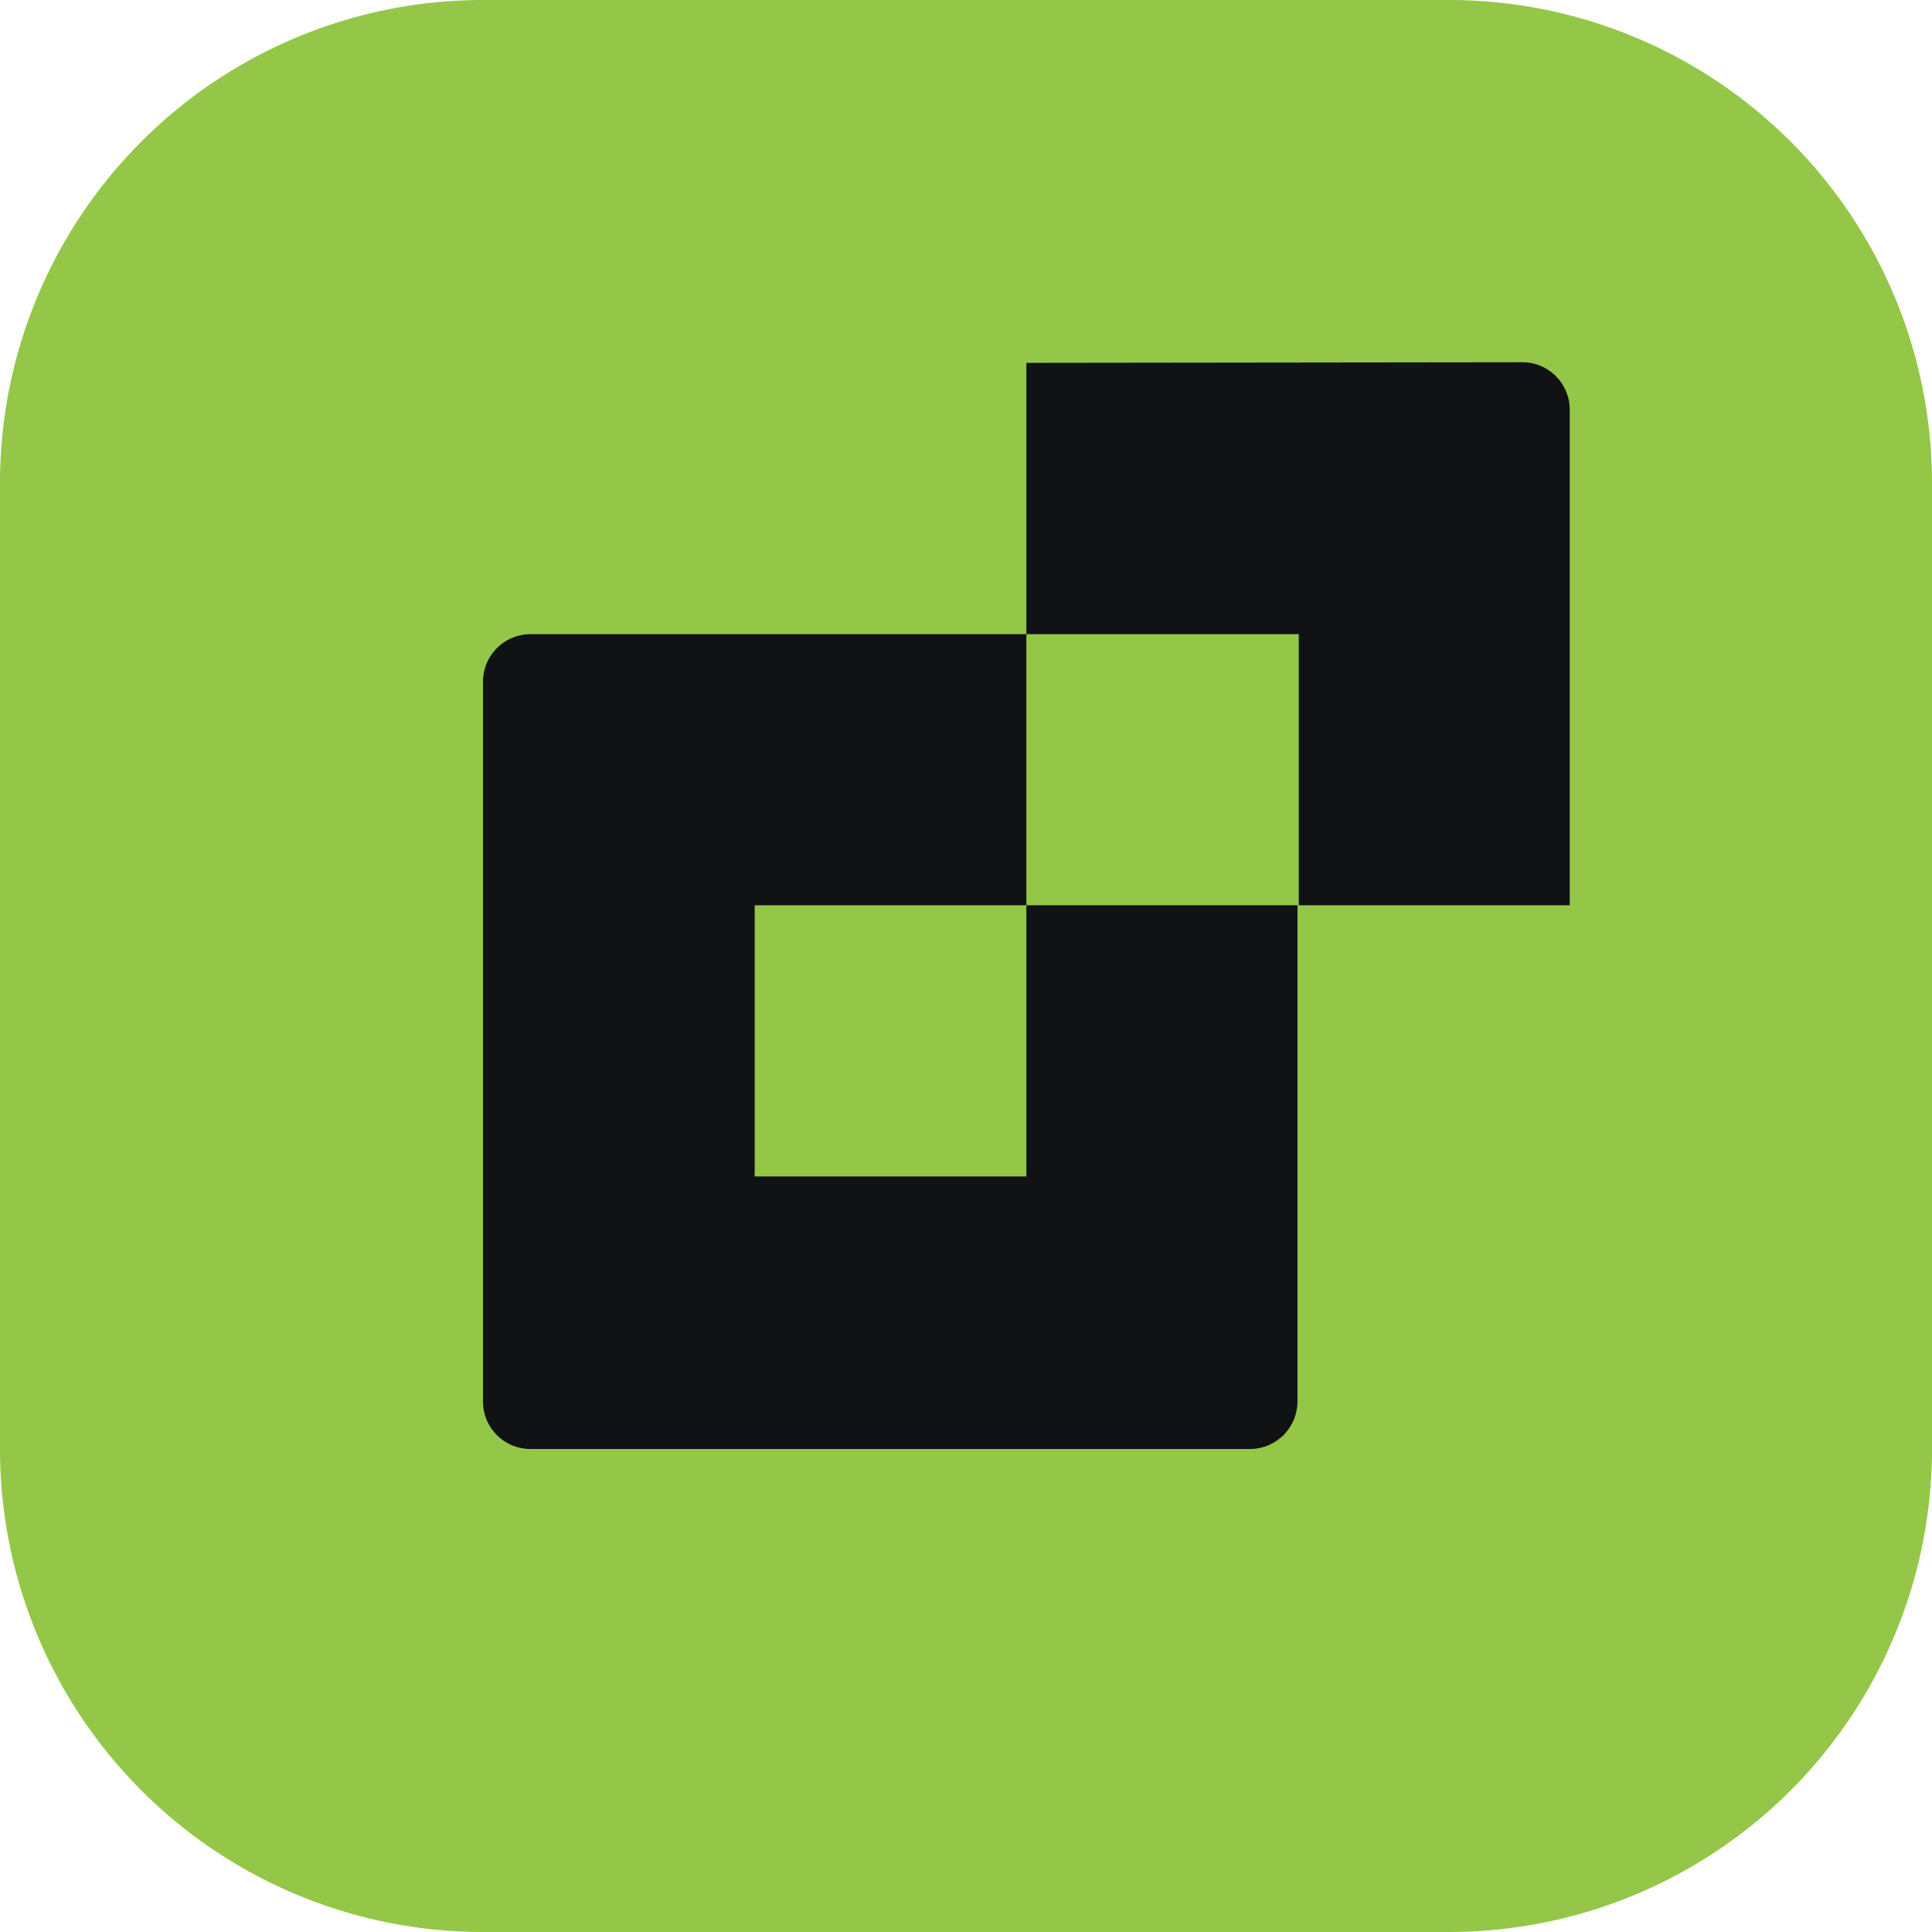
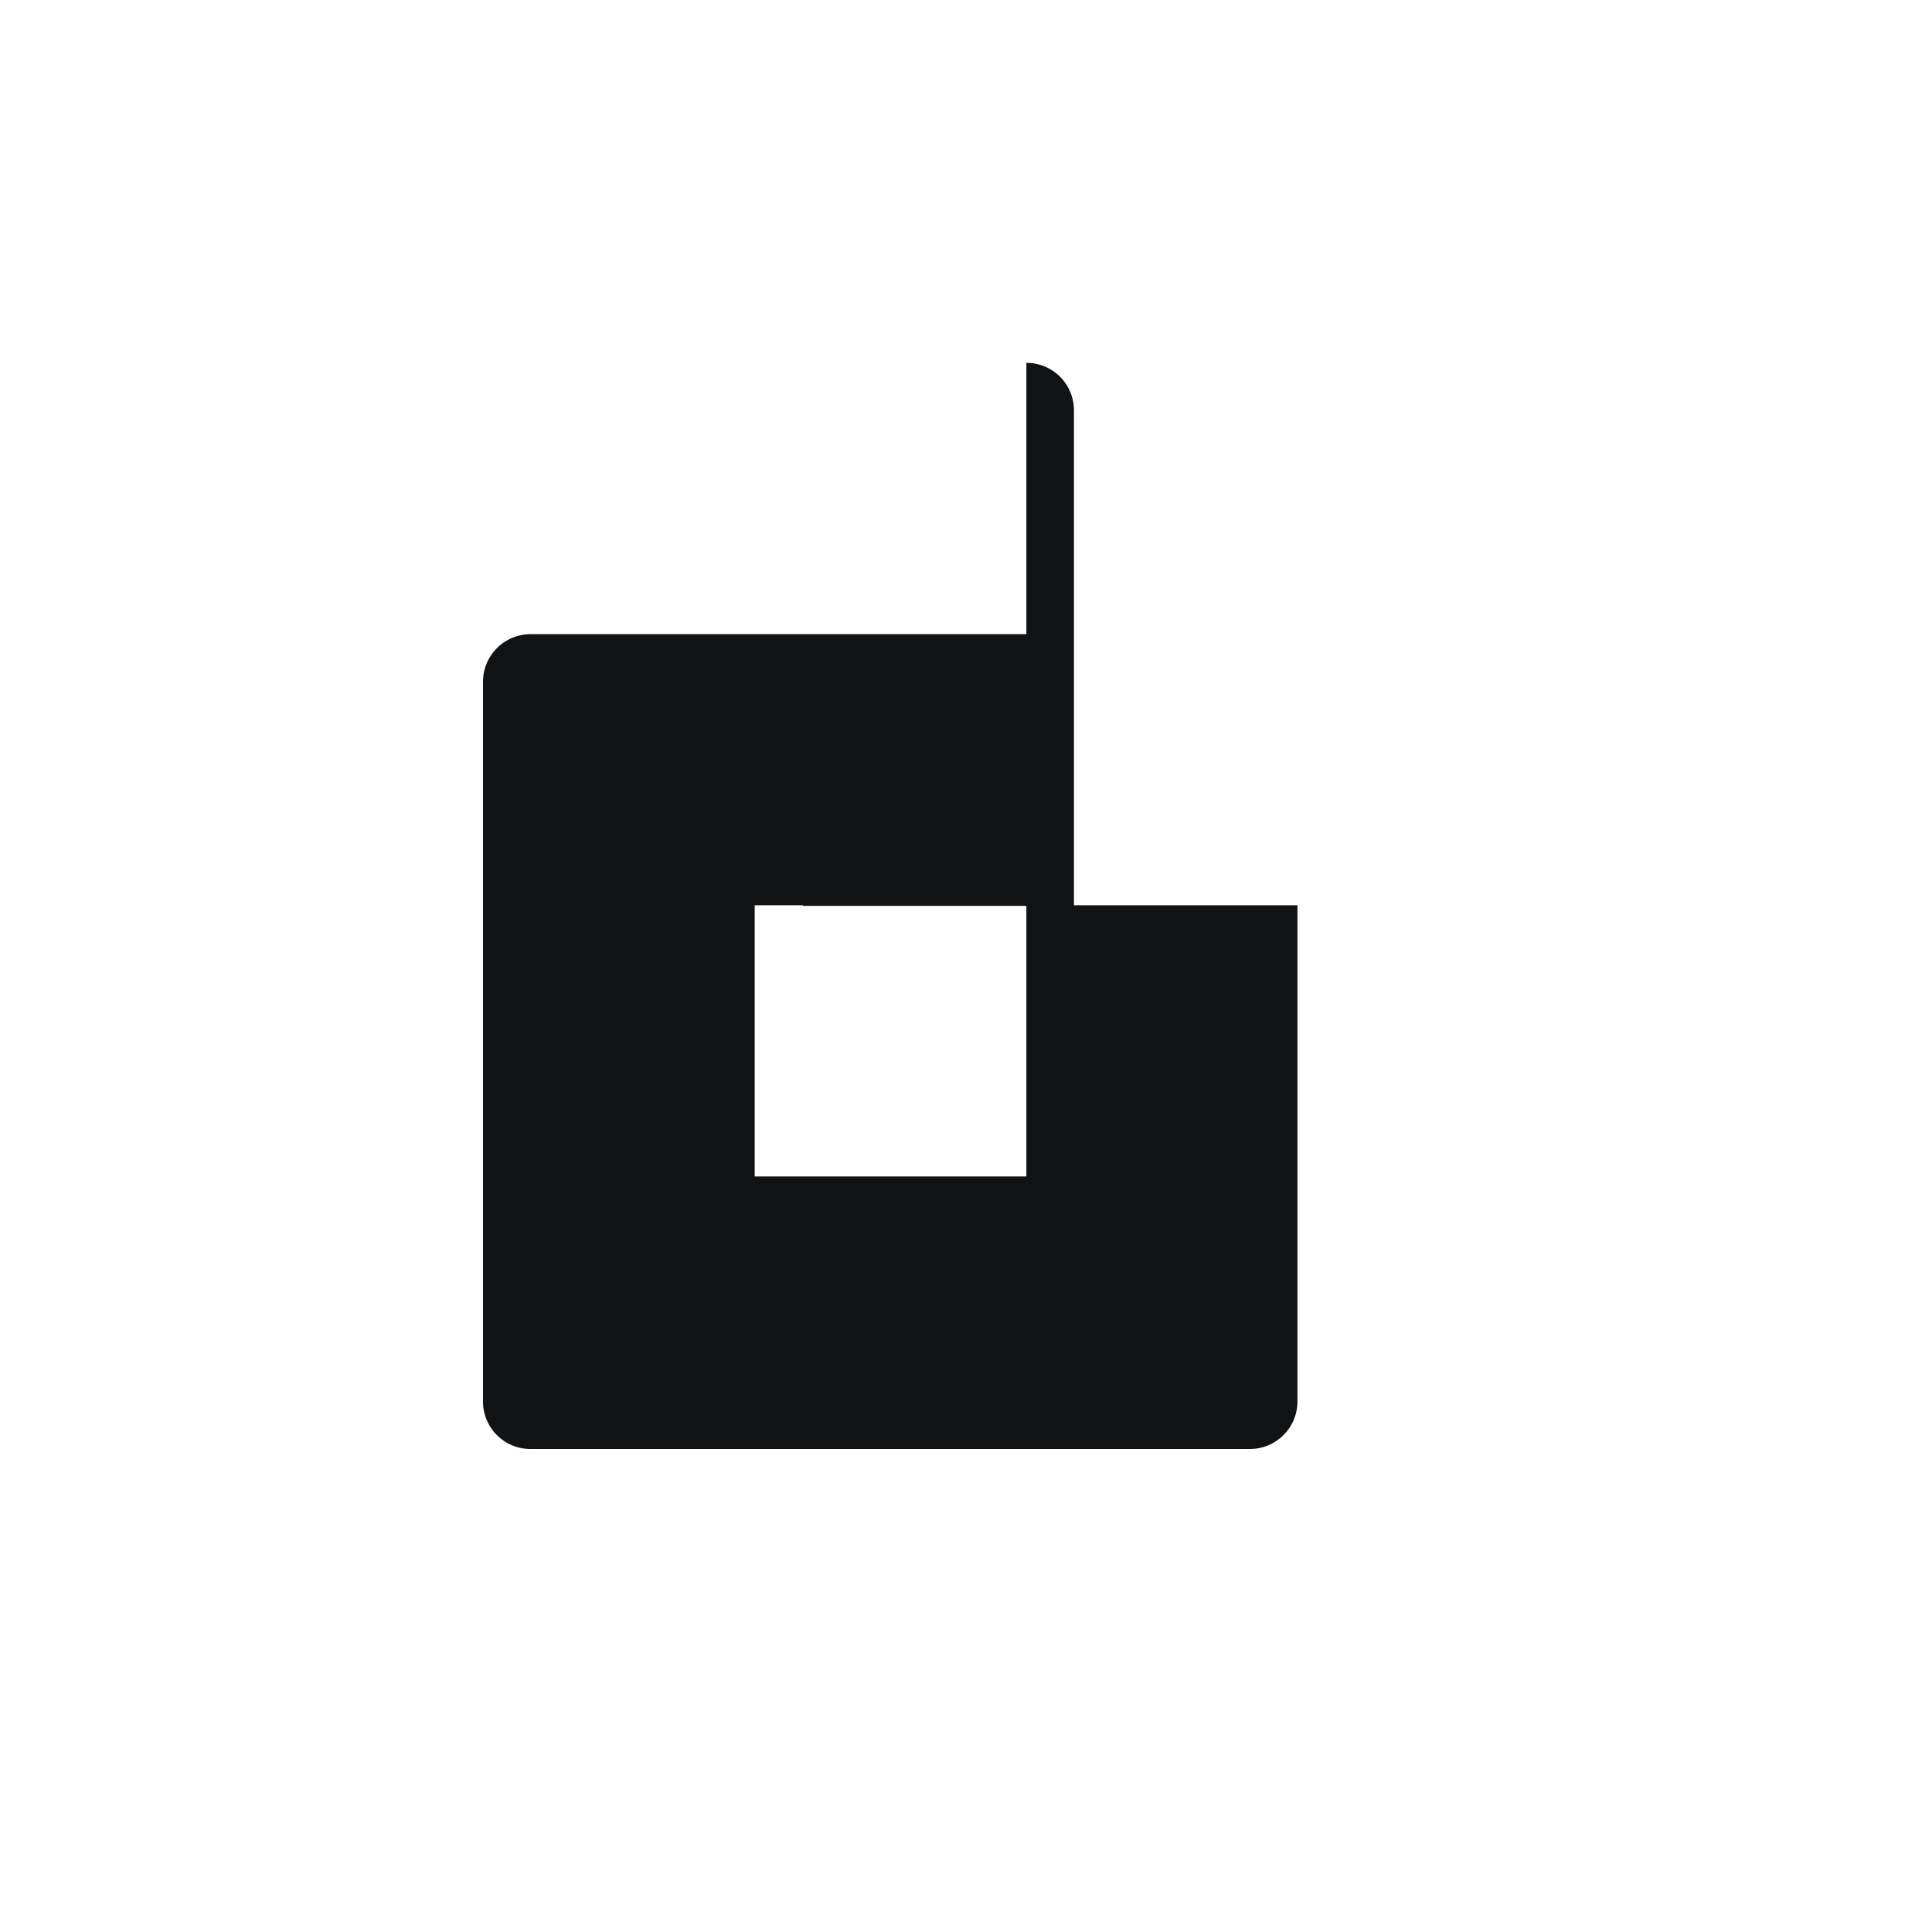
<svg xmlns="http://www.w3.org/2000/svg" width="16" height="16" fill="none">
-   <path d="M0 4a4 4 0 0 1 4-4h8a4 4 0 0 1 4 4v8a4 4 0 0 1-4 4H4a4 4 0 0 1-4-4V4Z" fill="#94C748" />
-   <path d="M8.5 5.252V3.005L12.606 3h.006a.393.393 0 0 1 .388.398v4.099h-2.244V5.252H8.5ZM8.5 9.743V7.497h2.245v4.11a.394.394 0 0 1-.394.393H4.39A.393.393 0 0 1 4 11.601V5.645a.394.394 0 0 1 .394-.393H8.5v2.245H6.25v2.246H8.5Z" fill="#101214" />
+   <path d="M8.5 5.252V3.005h.006a.393.393 0 0 1 .388.398v4.099h-2.244V5.252H8.5ZM8.5 9.743V7.497h2.245v4.11a.394.394 0 0 1-.394.393H4.39A.393.393 0 0 1 4 11.601V5.645a.394.394 0 0 1 .394-.393H8.5v2.245H6.25v2.246H8.5Z" fill="#101214" />
</svg>